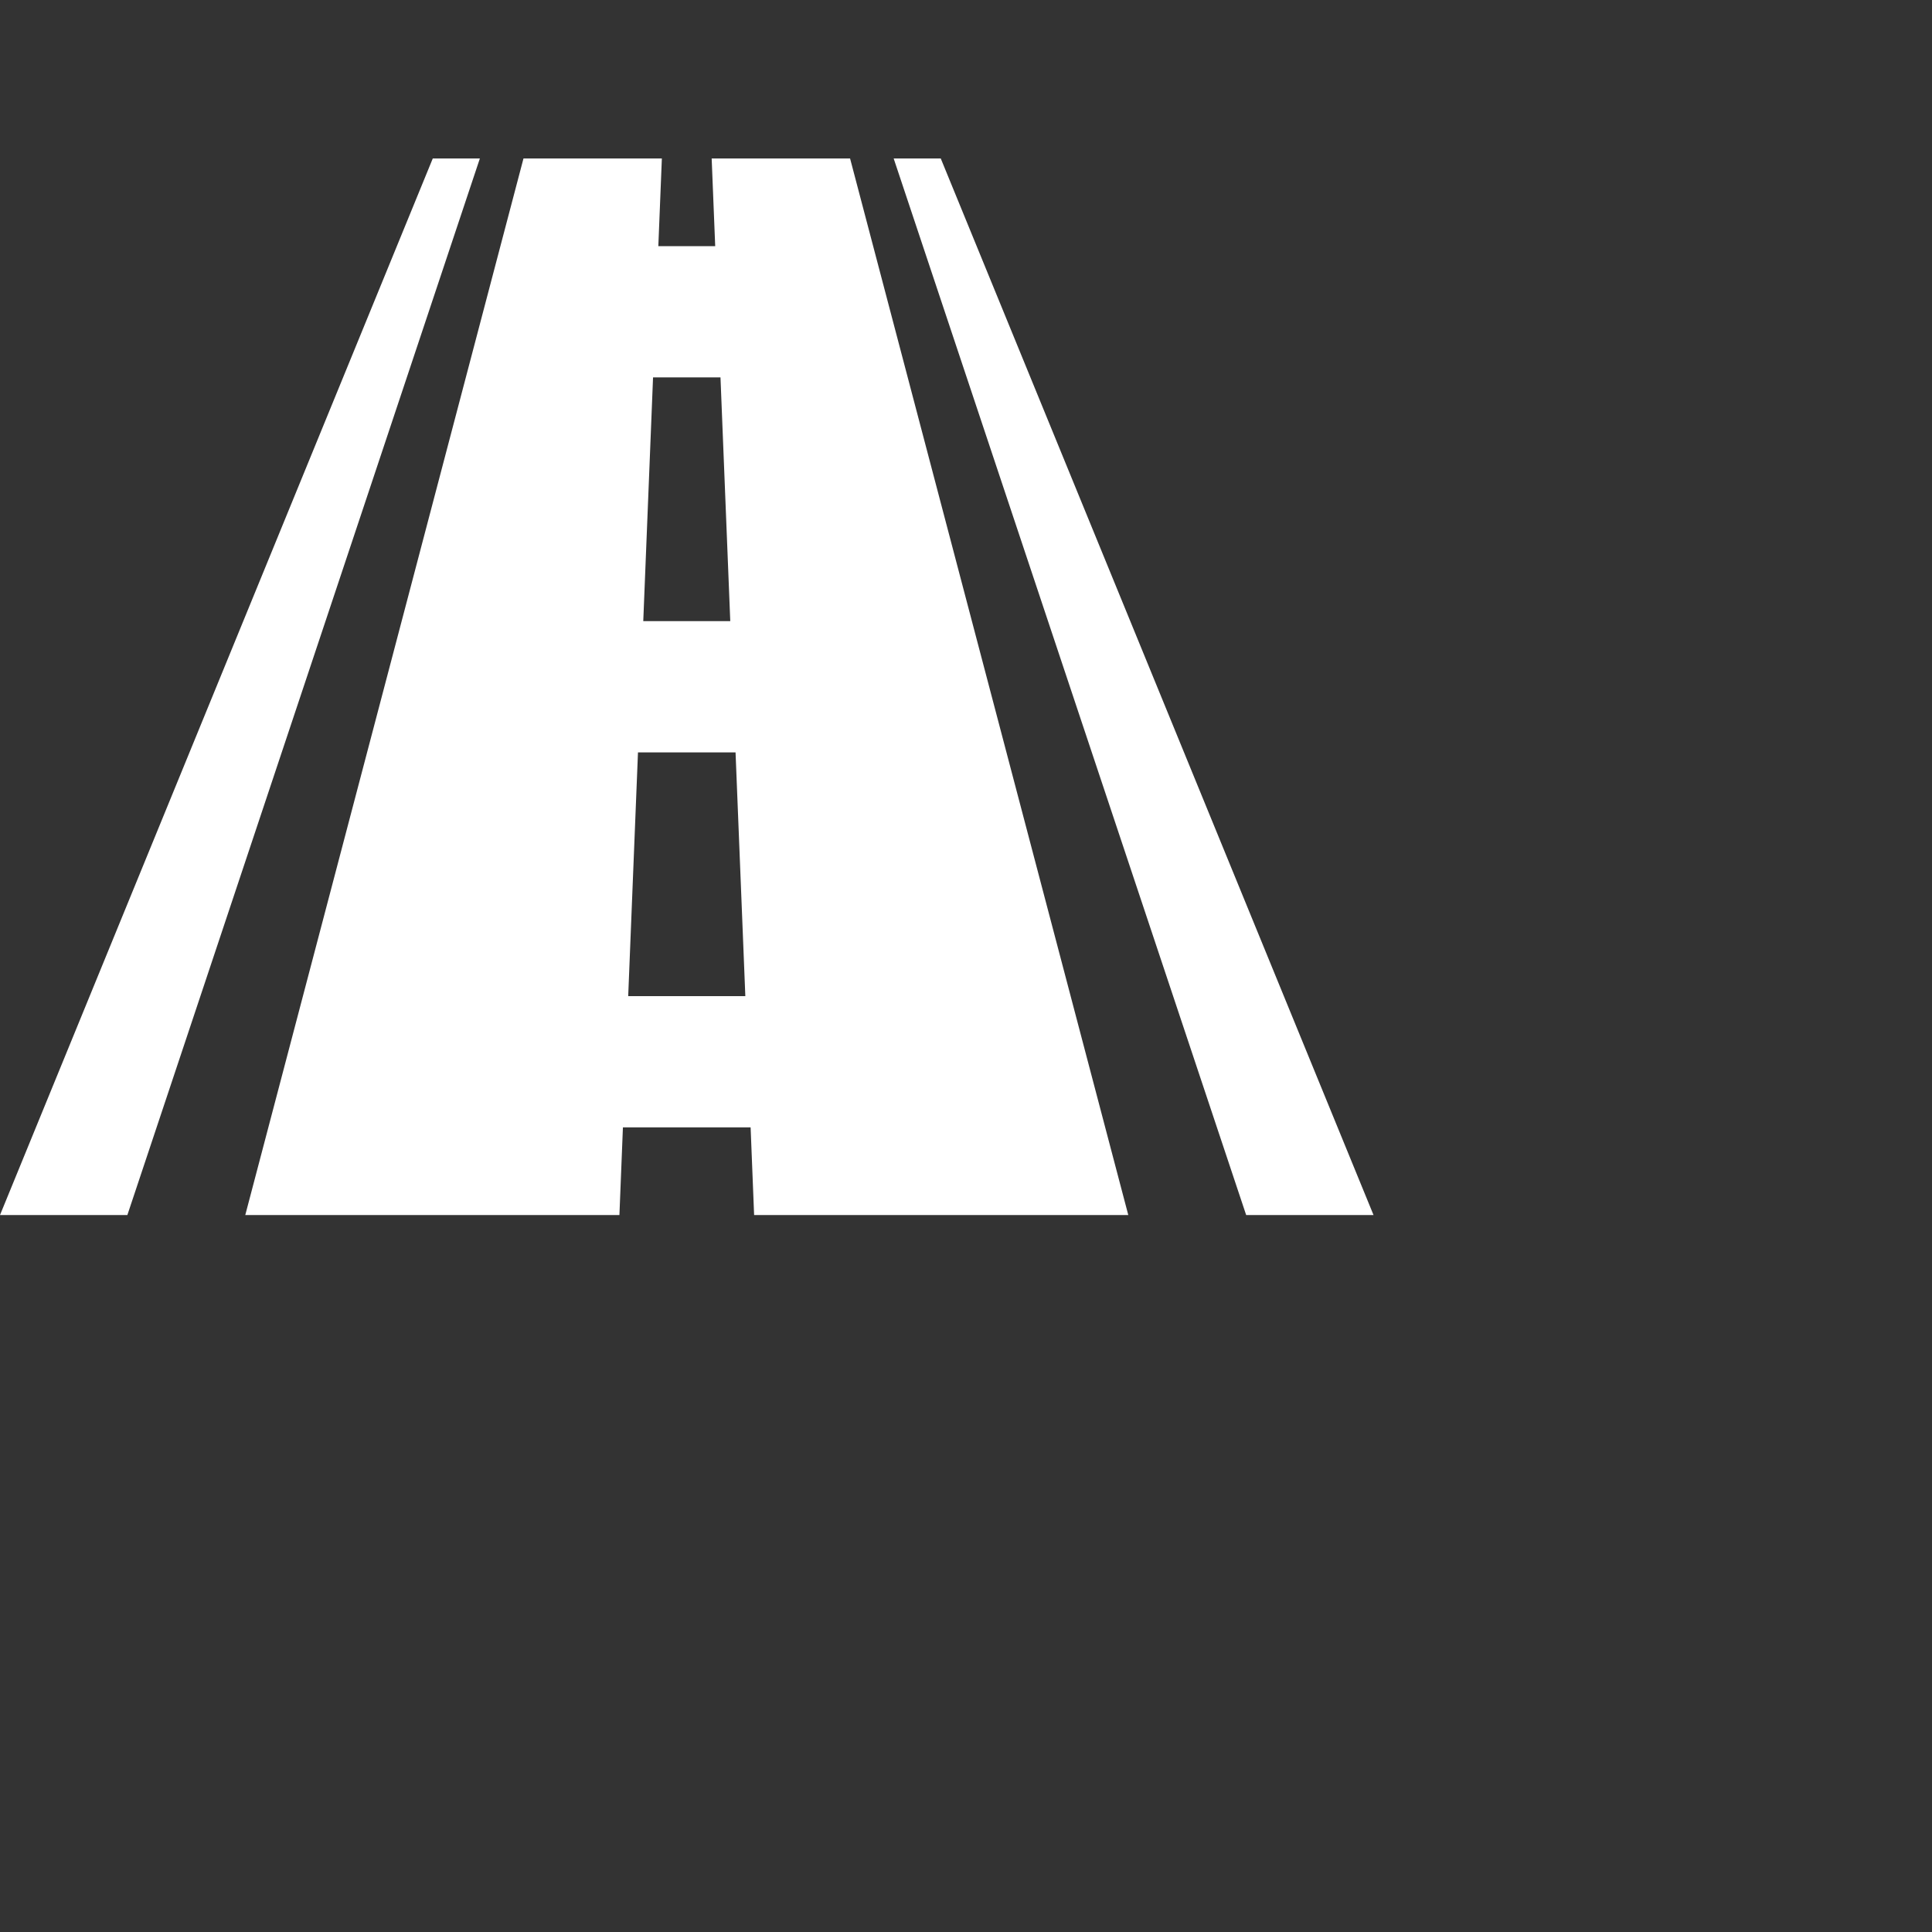
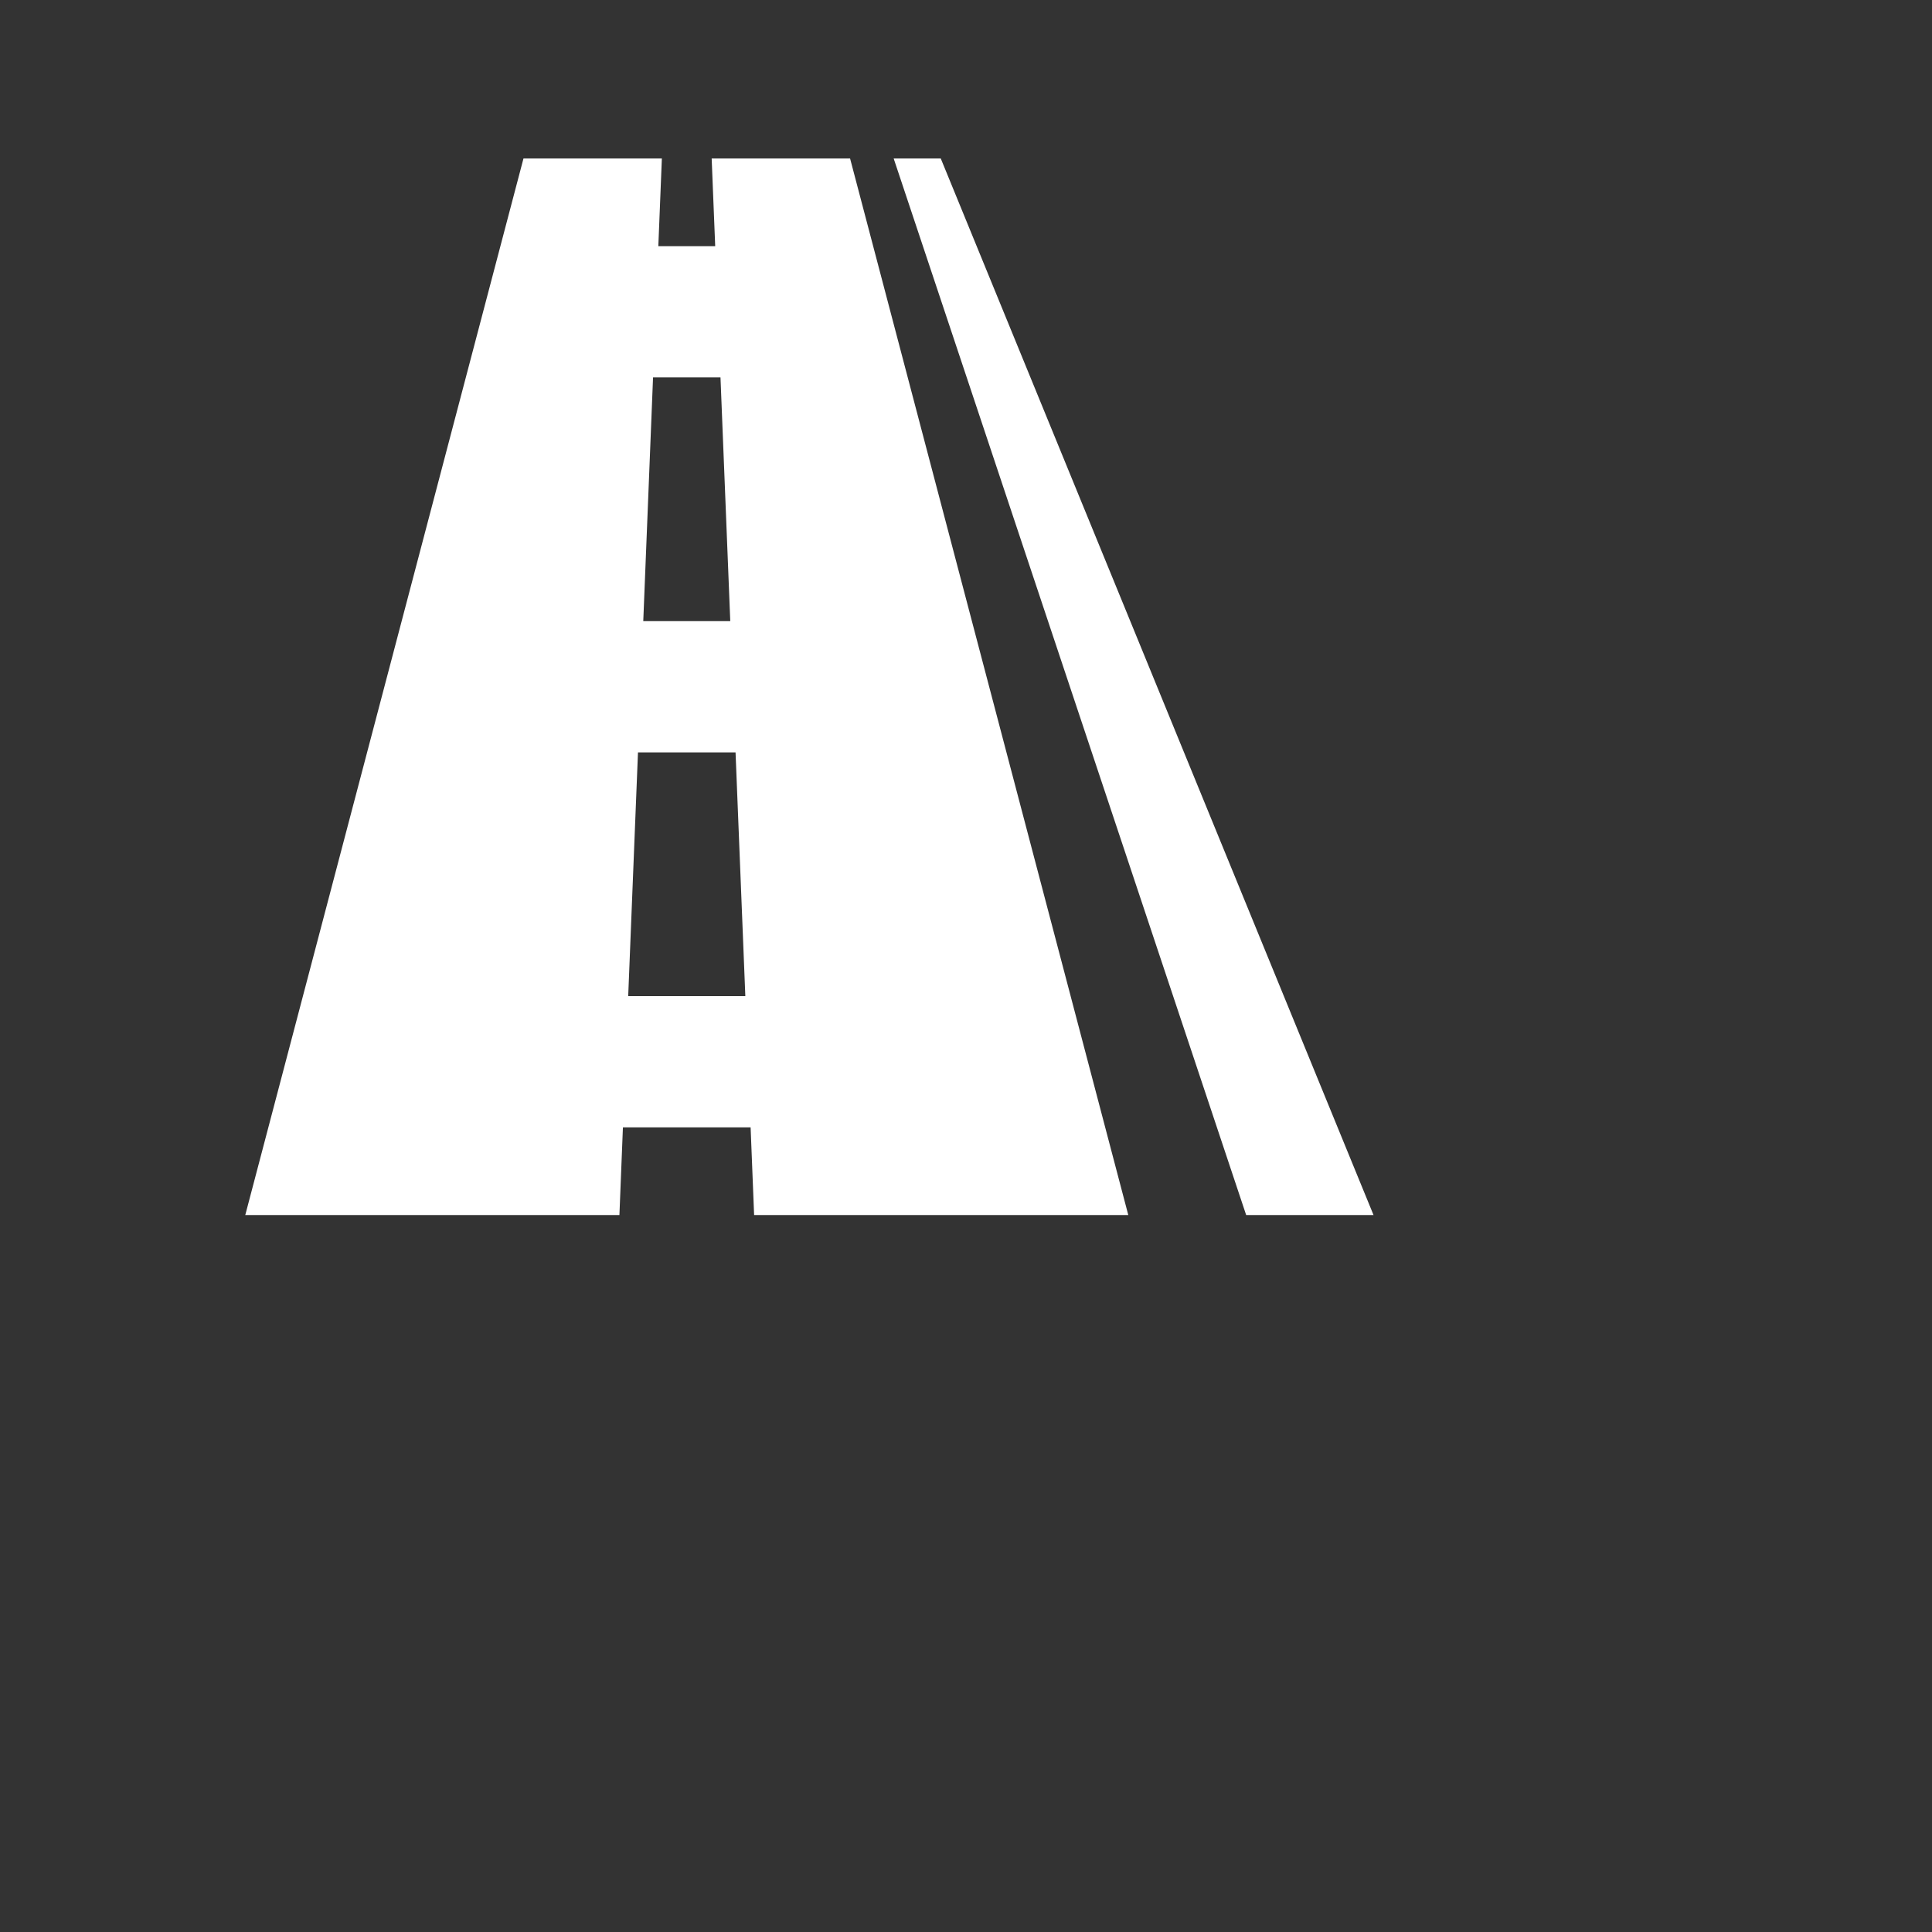
<svg xmlns="http://www.w3.org/2000/svg" xmlns:xlink="http://www.w3.org/1999/xlink" version="1.1" preserveAspectRatio="xMidYMid meet" viewBox="0 0 640 640" width="640" height="640">
  <rect x="0" y="0" width="640" height="640" fill="#333333" stroke="none" />
  <defs>
    <path d="M236.92 81.54C229.38 81.54 225.62 81.54 218.08 81.54C218.47 71.86 218.86 62.18 219.25 52.5C203.97 52.5 188.69 52.5 173.41 52.5C142.69 169.17 111.96 285.83 81.25 402.5C122.56 402.5 163.87 402.5 205.19 402.5C205.58 392.82 205.96 383.14 206.35 373.46C220.45 373.46 234.55 373.46 248.65 373.46C249.04 383.14 249.43 392.82 249.81 402.5C291.13 402.5 332.44 402.5 373.76 402.5C343.04 285.83 312.31 169.17 281.6 52.5C266.32 52.5 251.03 52.5 235.75 52.5C236.14 62.18 236.53 71.86 236.92 81.54ZM238.67 125.02C239.75 151.93 240.83 178.85 241.91 205.76C232.3 205.76 222.7 205.76 213.09 205.76C214.17 178.85 215.25 151.93 216.33 125.02C223.78 125.02 231.22 125.01 238.67 125.02ZM211.34 249.24C222.11 249.24 232.89 249.24 243.66 249.24C244.74 276.15 245.82 303.07 246.9 329.98C233.97 329.98 221.03 329.98 208.1 329.98C209.18 303.07 210.26 276.15 211.34 249.24Z" id="c1fo12I1U" />
    <path d="M296.04 52.5C334.96 169.17 373.88 285.83 412.81 402.5C426.87 402.5 440.94 402.5 455 402.5C407.22 285.83 359.43 169.17 311.64 52.5C305.4 52.5 302.28 52.5 296.04 52.5Z" id="bEBV9vfOA" />
-     <path d="M0 402.5C14.07 402.5 28.13 402.5 42.19 402.5C81.12 285.83 120.04 169.17 158.96 52.5C152.72 52.5 149.6 52.5 143.36 52.5C95.57 169.17 47.78 285.83 0 402.5Z" id="a4dHGCKSM0" />
  </defs>
  <g>
    <g>
      <g>
        <use xlink:href="#c1fo12I1U" opacity="1" fill="#ffffff" fill-opacity="1" />
        <g>
          <use xlink:href="#c1fo12I1U" opacity="1" fill-opacity="0" stroke="#000000" stroke-width="1" stroke-opacity="0" />
        </g>
      </g>
      <g>
        <use xlink:href="#bEBV9vfOA" opacity="1" fill="#ffffff" fill-opacity="1" />
        <g>
          <use xlink:href="#bEBV9vfOA" opacity="1" fill-opacity="0" stroke="#000000" stroke-width="1" stroke-opacity="0" />
        </g>
      </g>
      <g>
        <use xlink:href="#a4dHGCKSM0" opacity="1" fill="#ffffff" fill-opacity="1" />
        <g>
          <use xlink:href="#a4dHGCKSM0" opacity="1" fill-opacity="0" stroke="#000000" stroke-width="1" stroke-opacity="0" />
        </g>
      </g>
    </g>
  </g>
</svg>